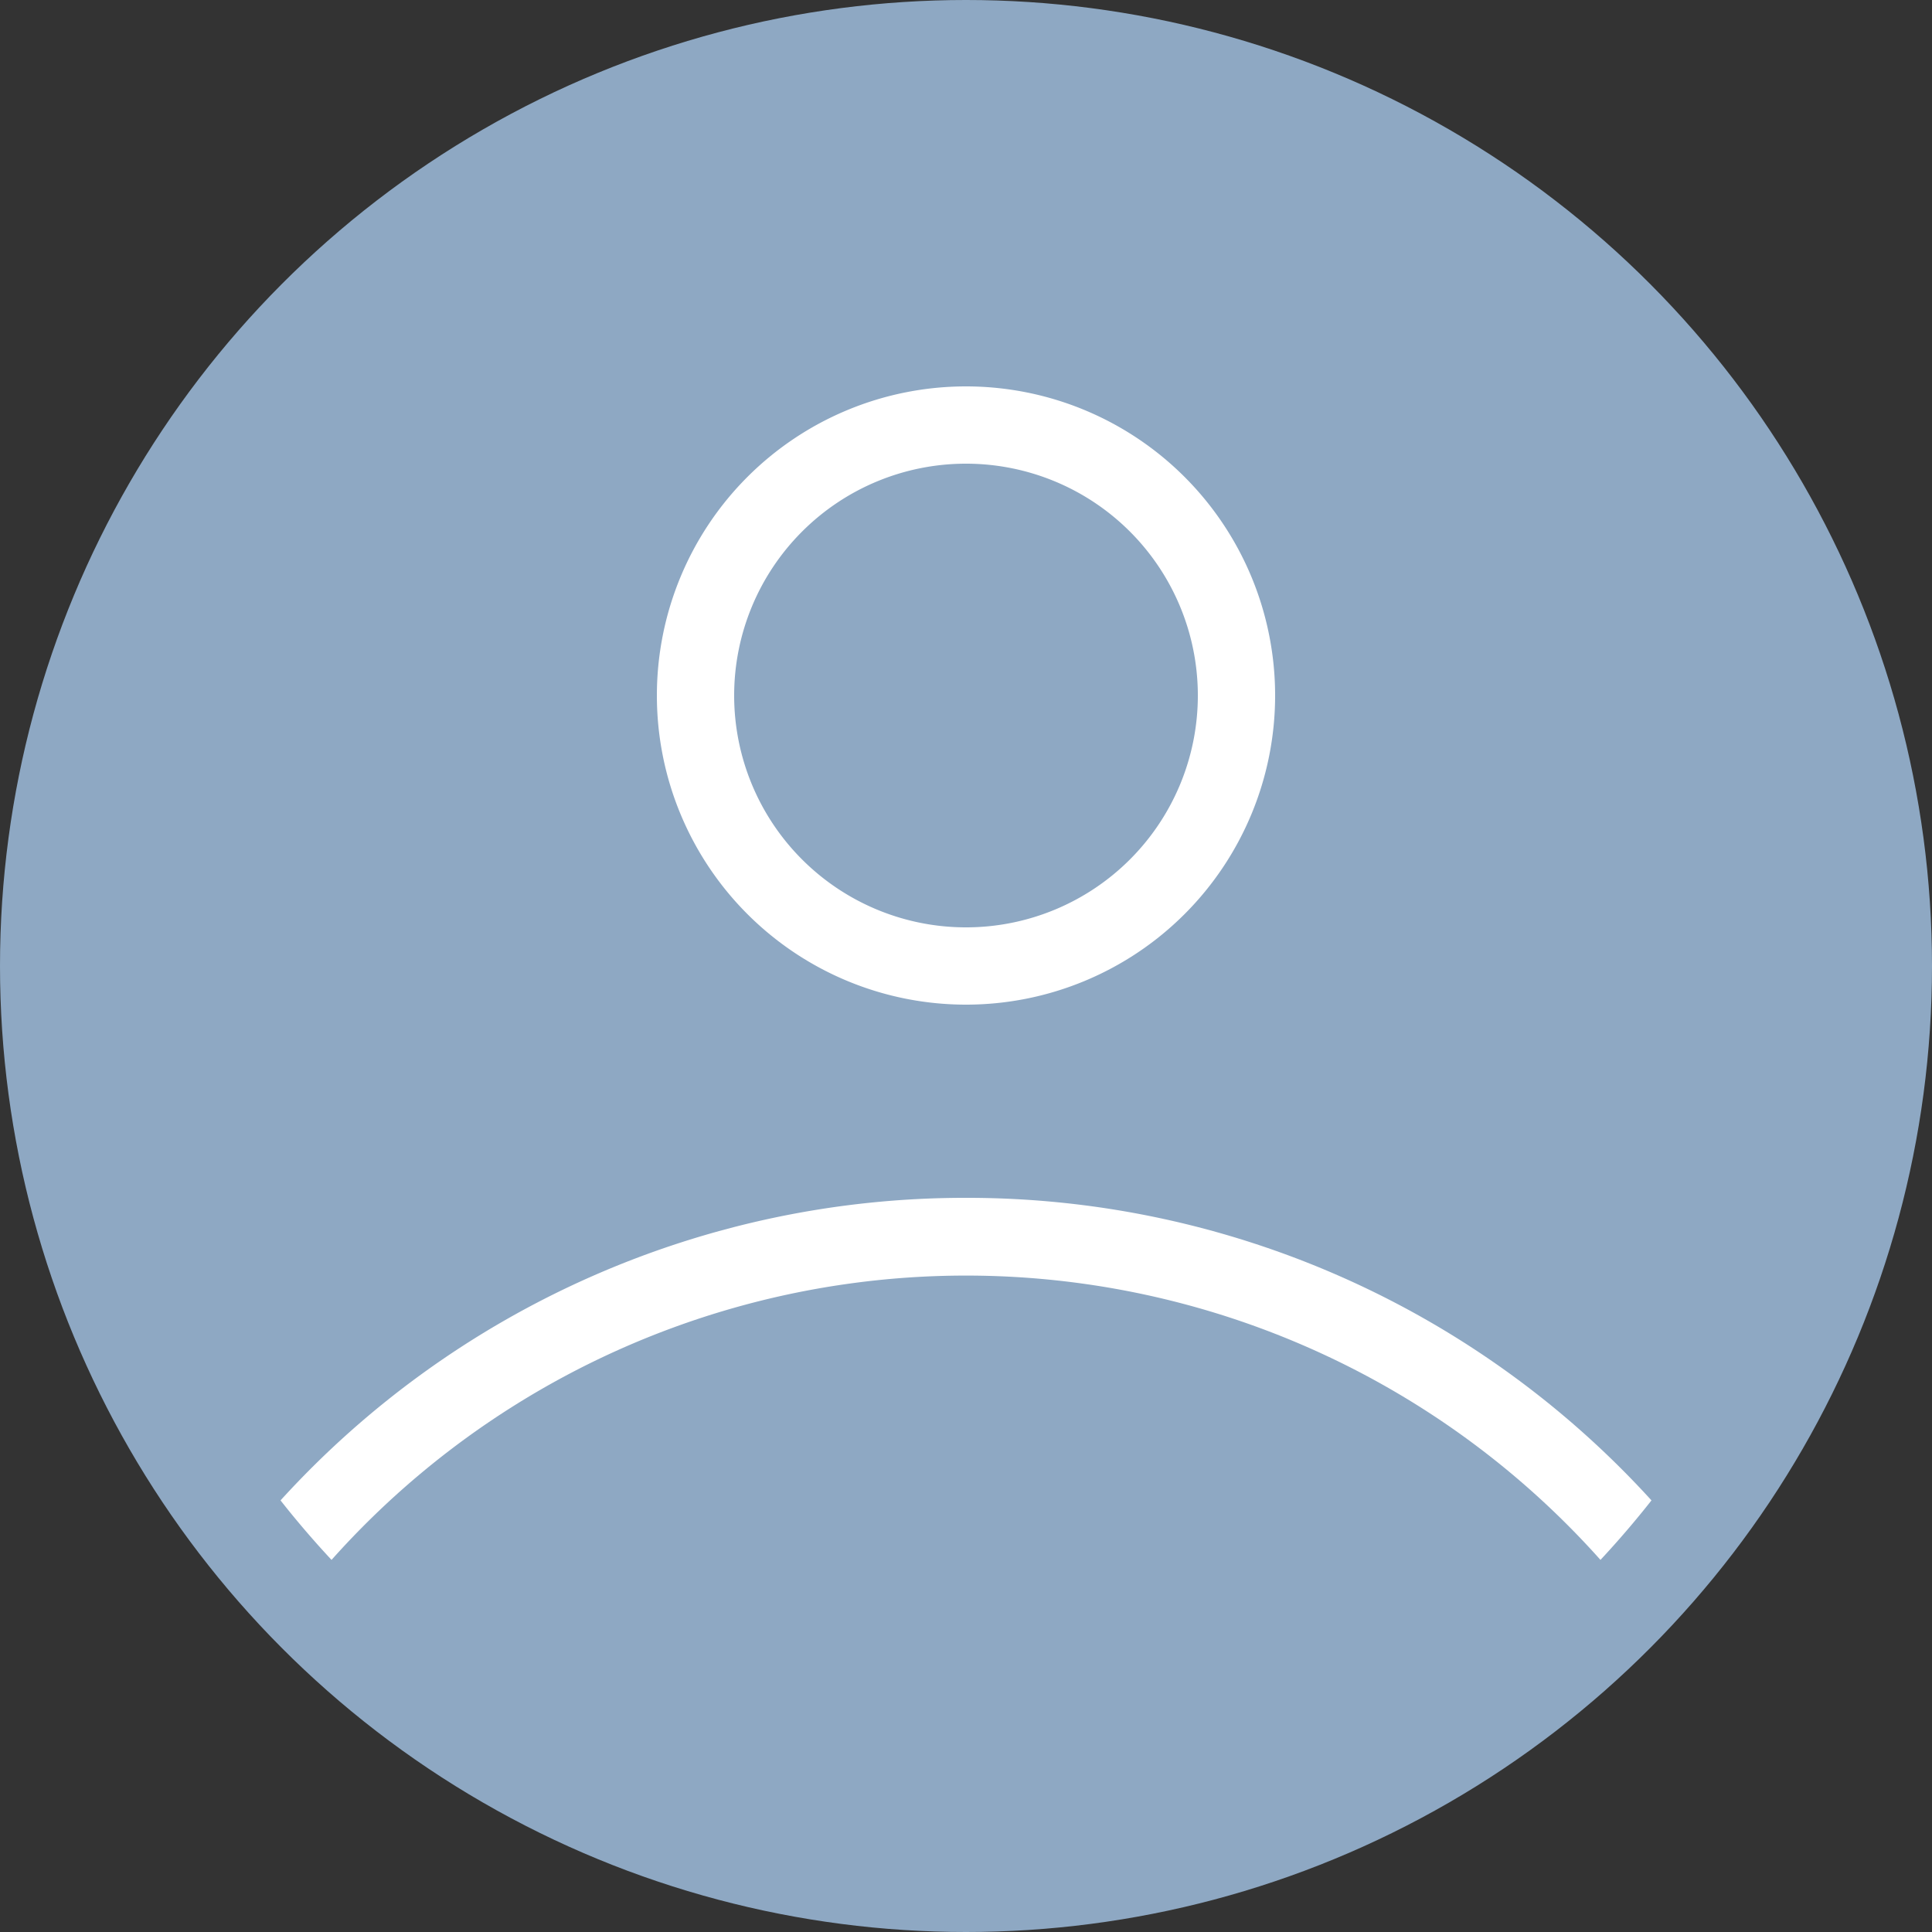
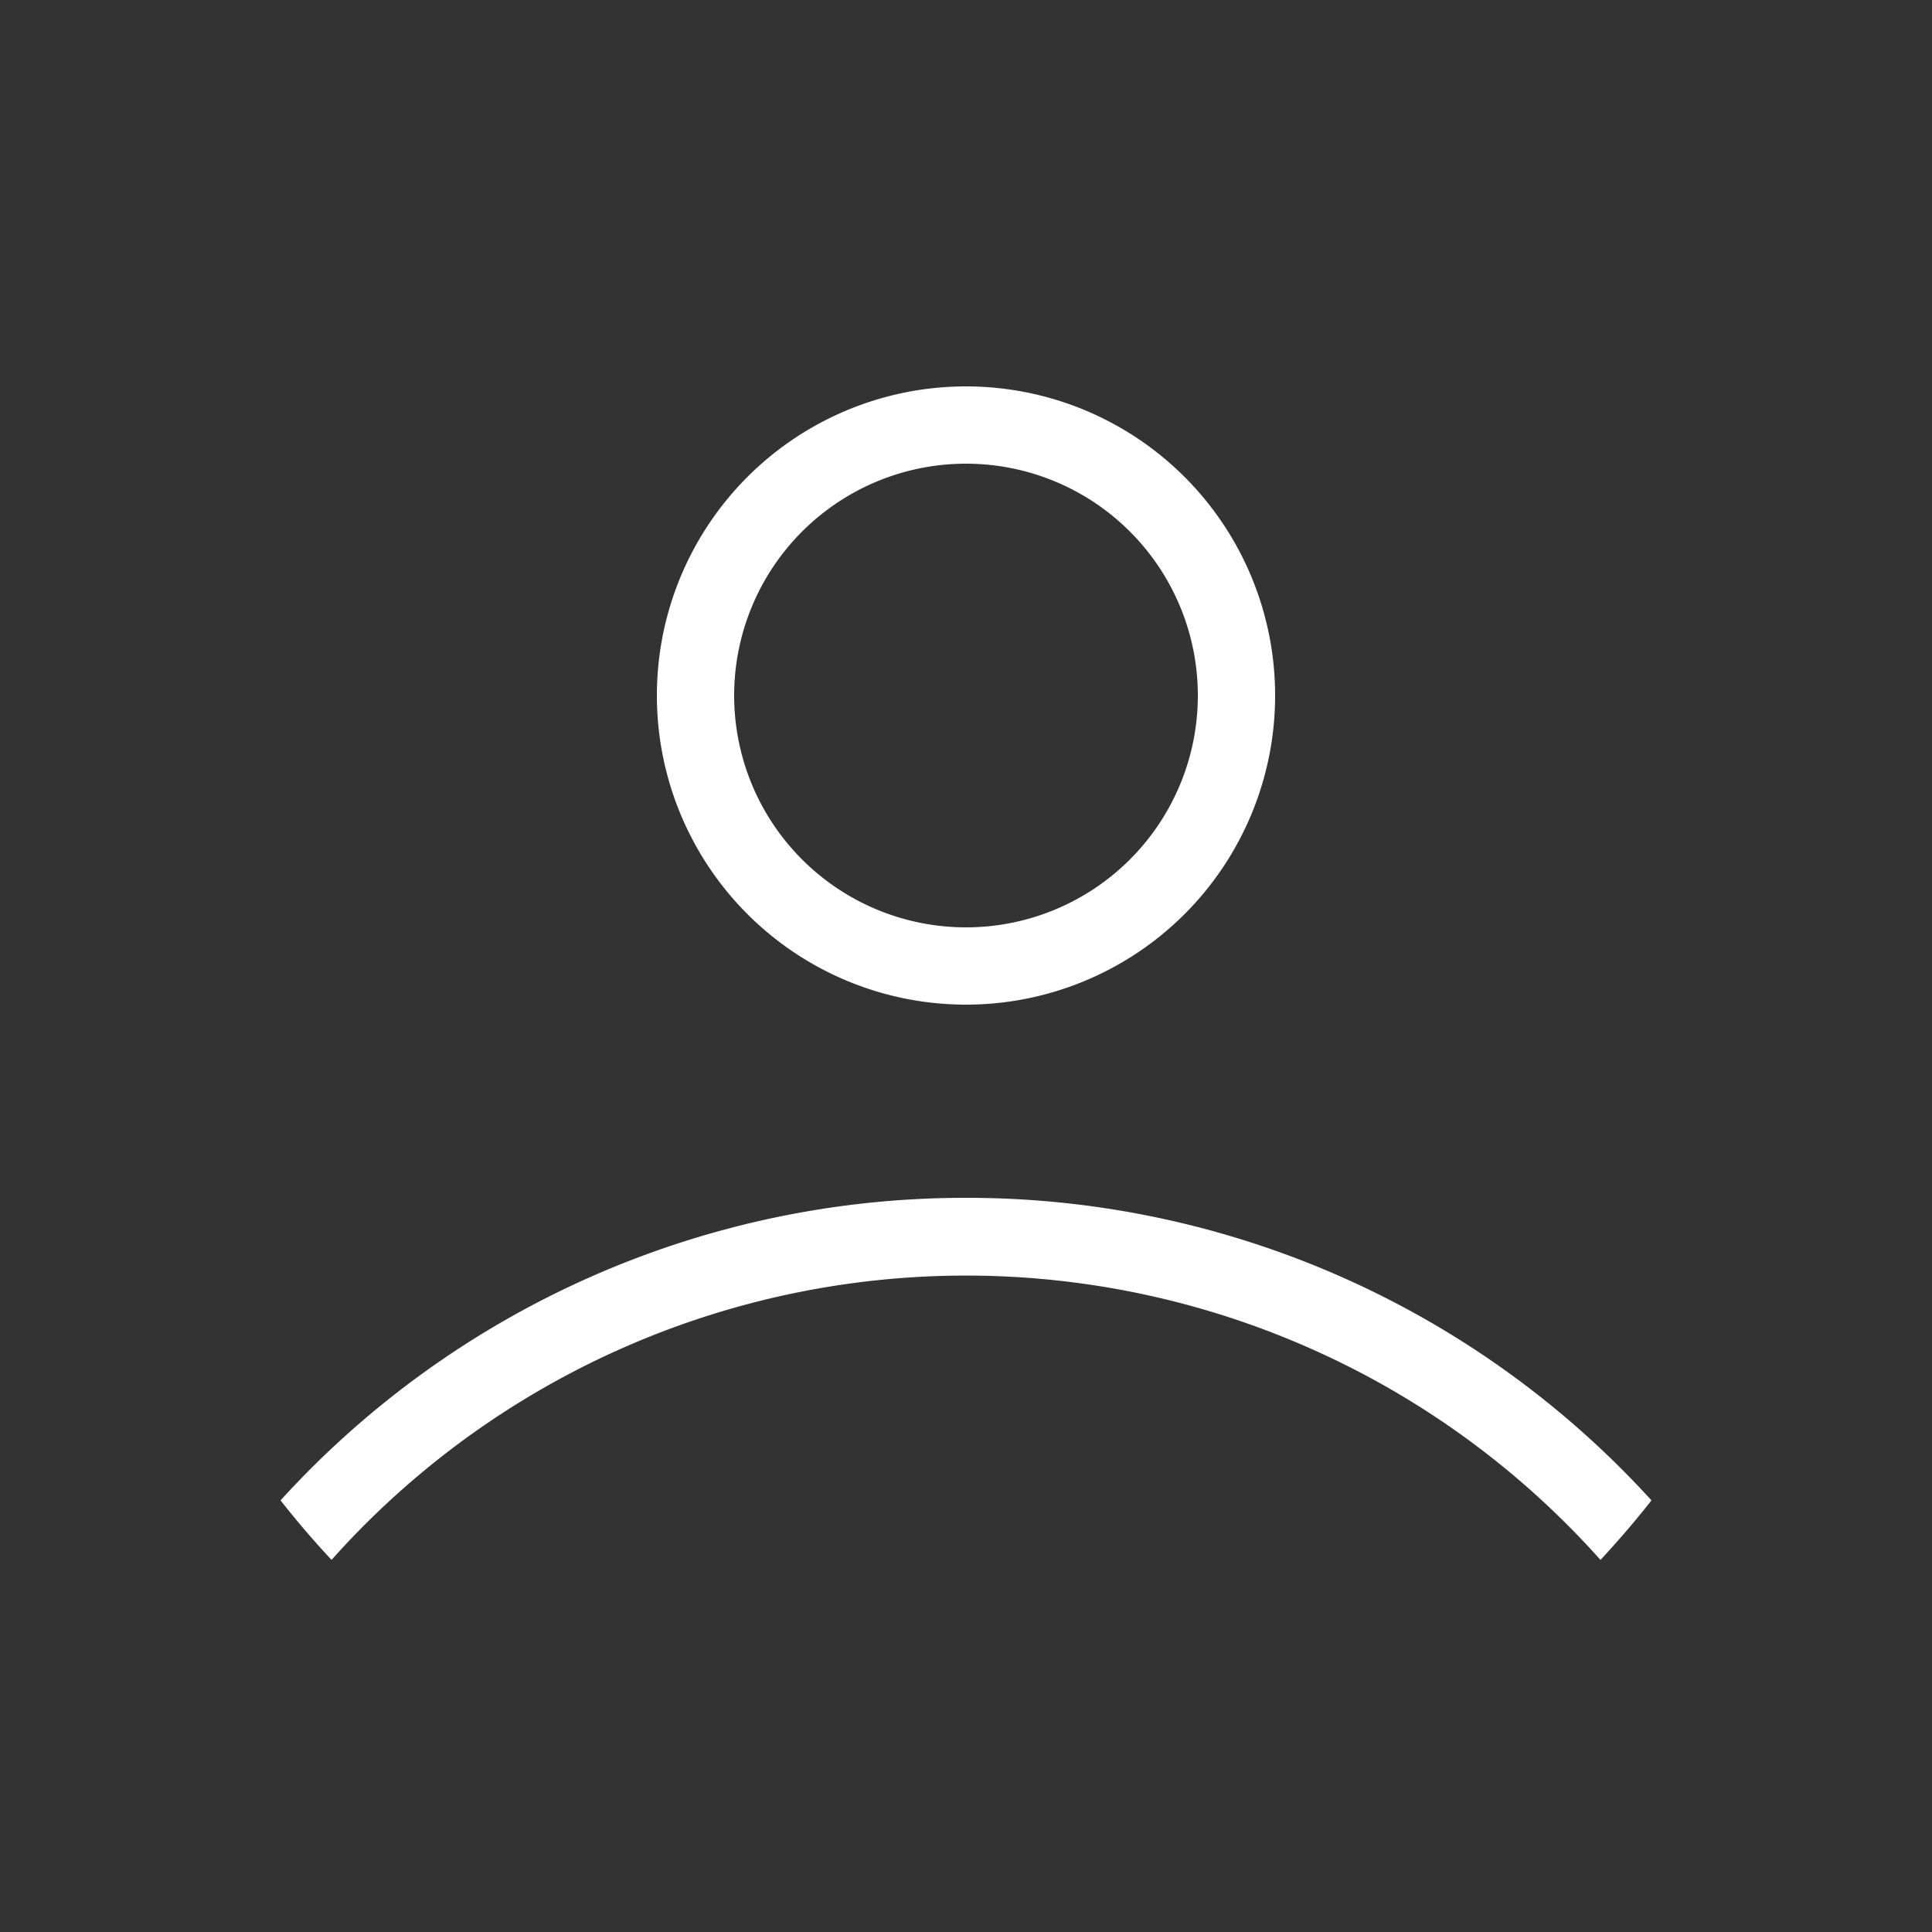
<svg xmlns="http://www.w3.org/2000/svg" id="Layer_1" data-name="Layer 1" viewBox="0 0 50 50">
  <rect x="0" y="0" width="50" height="50" fill="#333333" stroke="none" />
  <defs>
    <style>.cls-1{fill:#8ea8c3;}.cls-2{fill:#fff;}</style>
  </defs>
  <title>avatar</title>
-   <circle class="cls-1" cx="25" cy="25" r="25" />
  <path class="cls-2" d="M698.5,407a6,6,0,1,1-6,6,6,6,0,0,1,6-6m0-2a8,8,0,1,0,8,8,8,8,0,0,0-8-8Z" transform="translate(-673.5 -395)" />
  <path class="cls-2" d="M698.5,426a23.94,23.94,0,0,0-17.74,7.83q.63.8,1.32,1.54a22,22,0,0,1,32.84,0q.69-.74,1.32-1.54A23.94,23.94,0,0,0,698.5,426Z" transform="translate(-673.5 -395)" />
</svg>